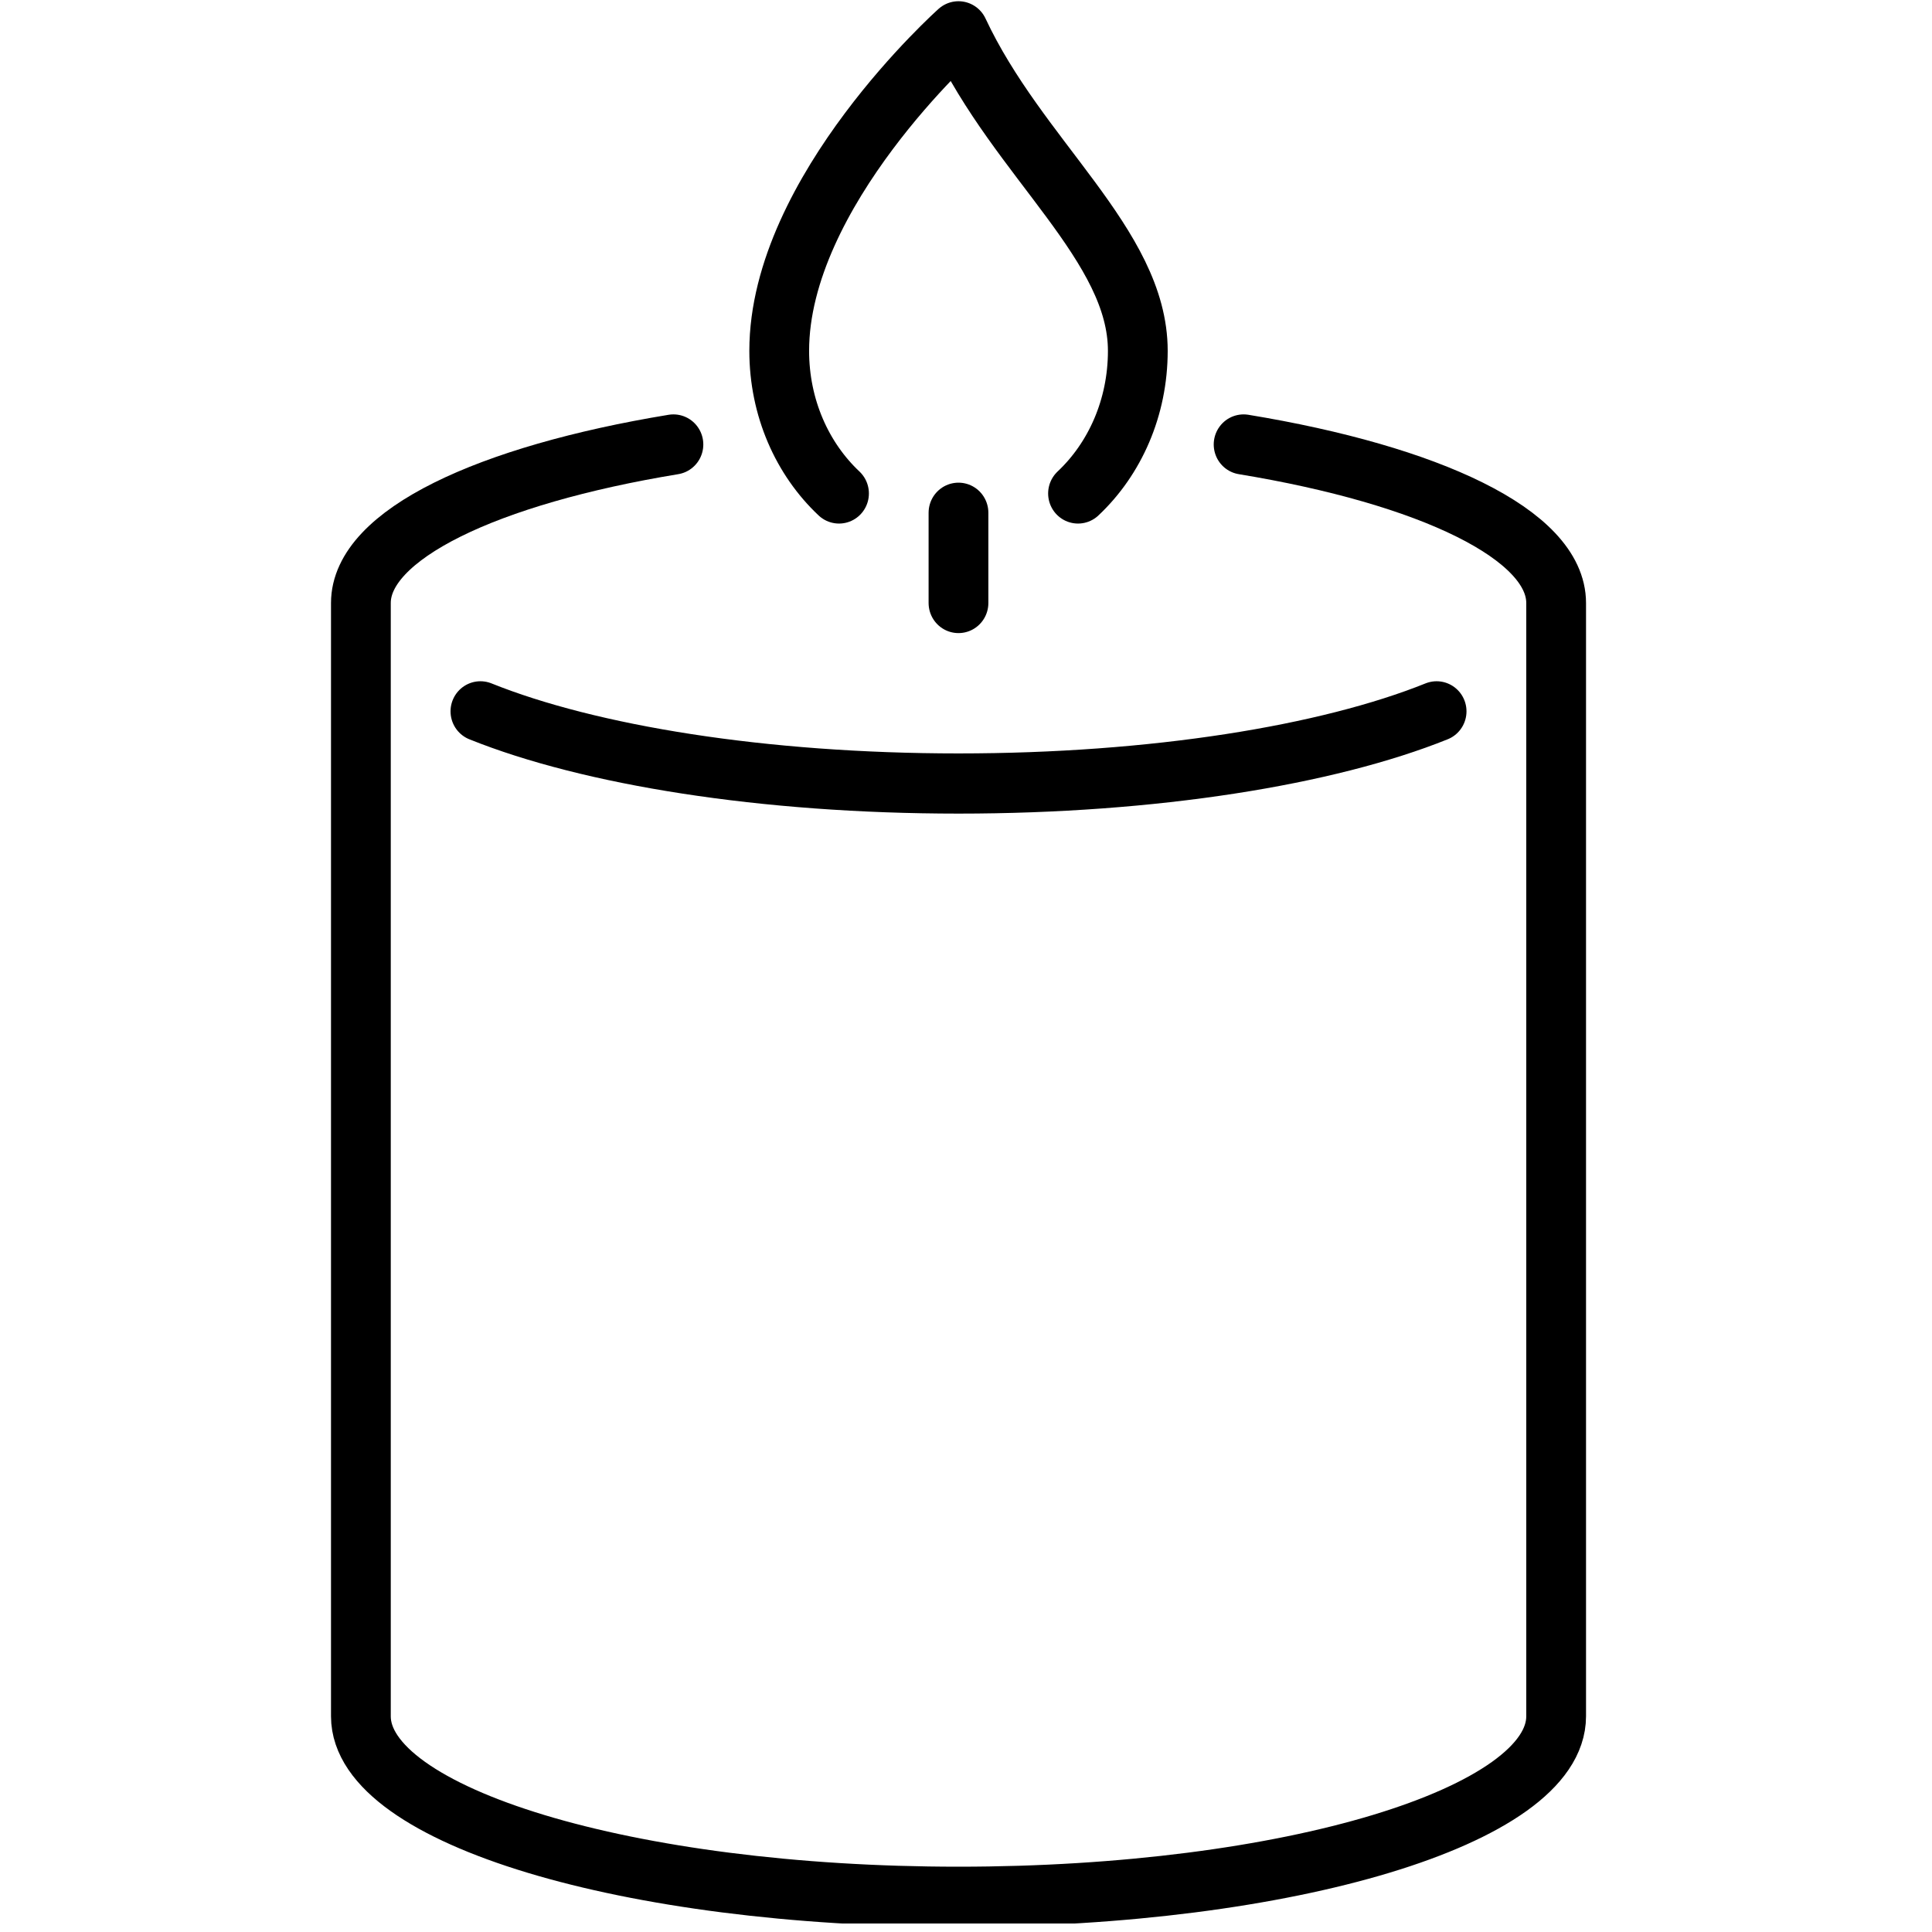
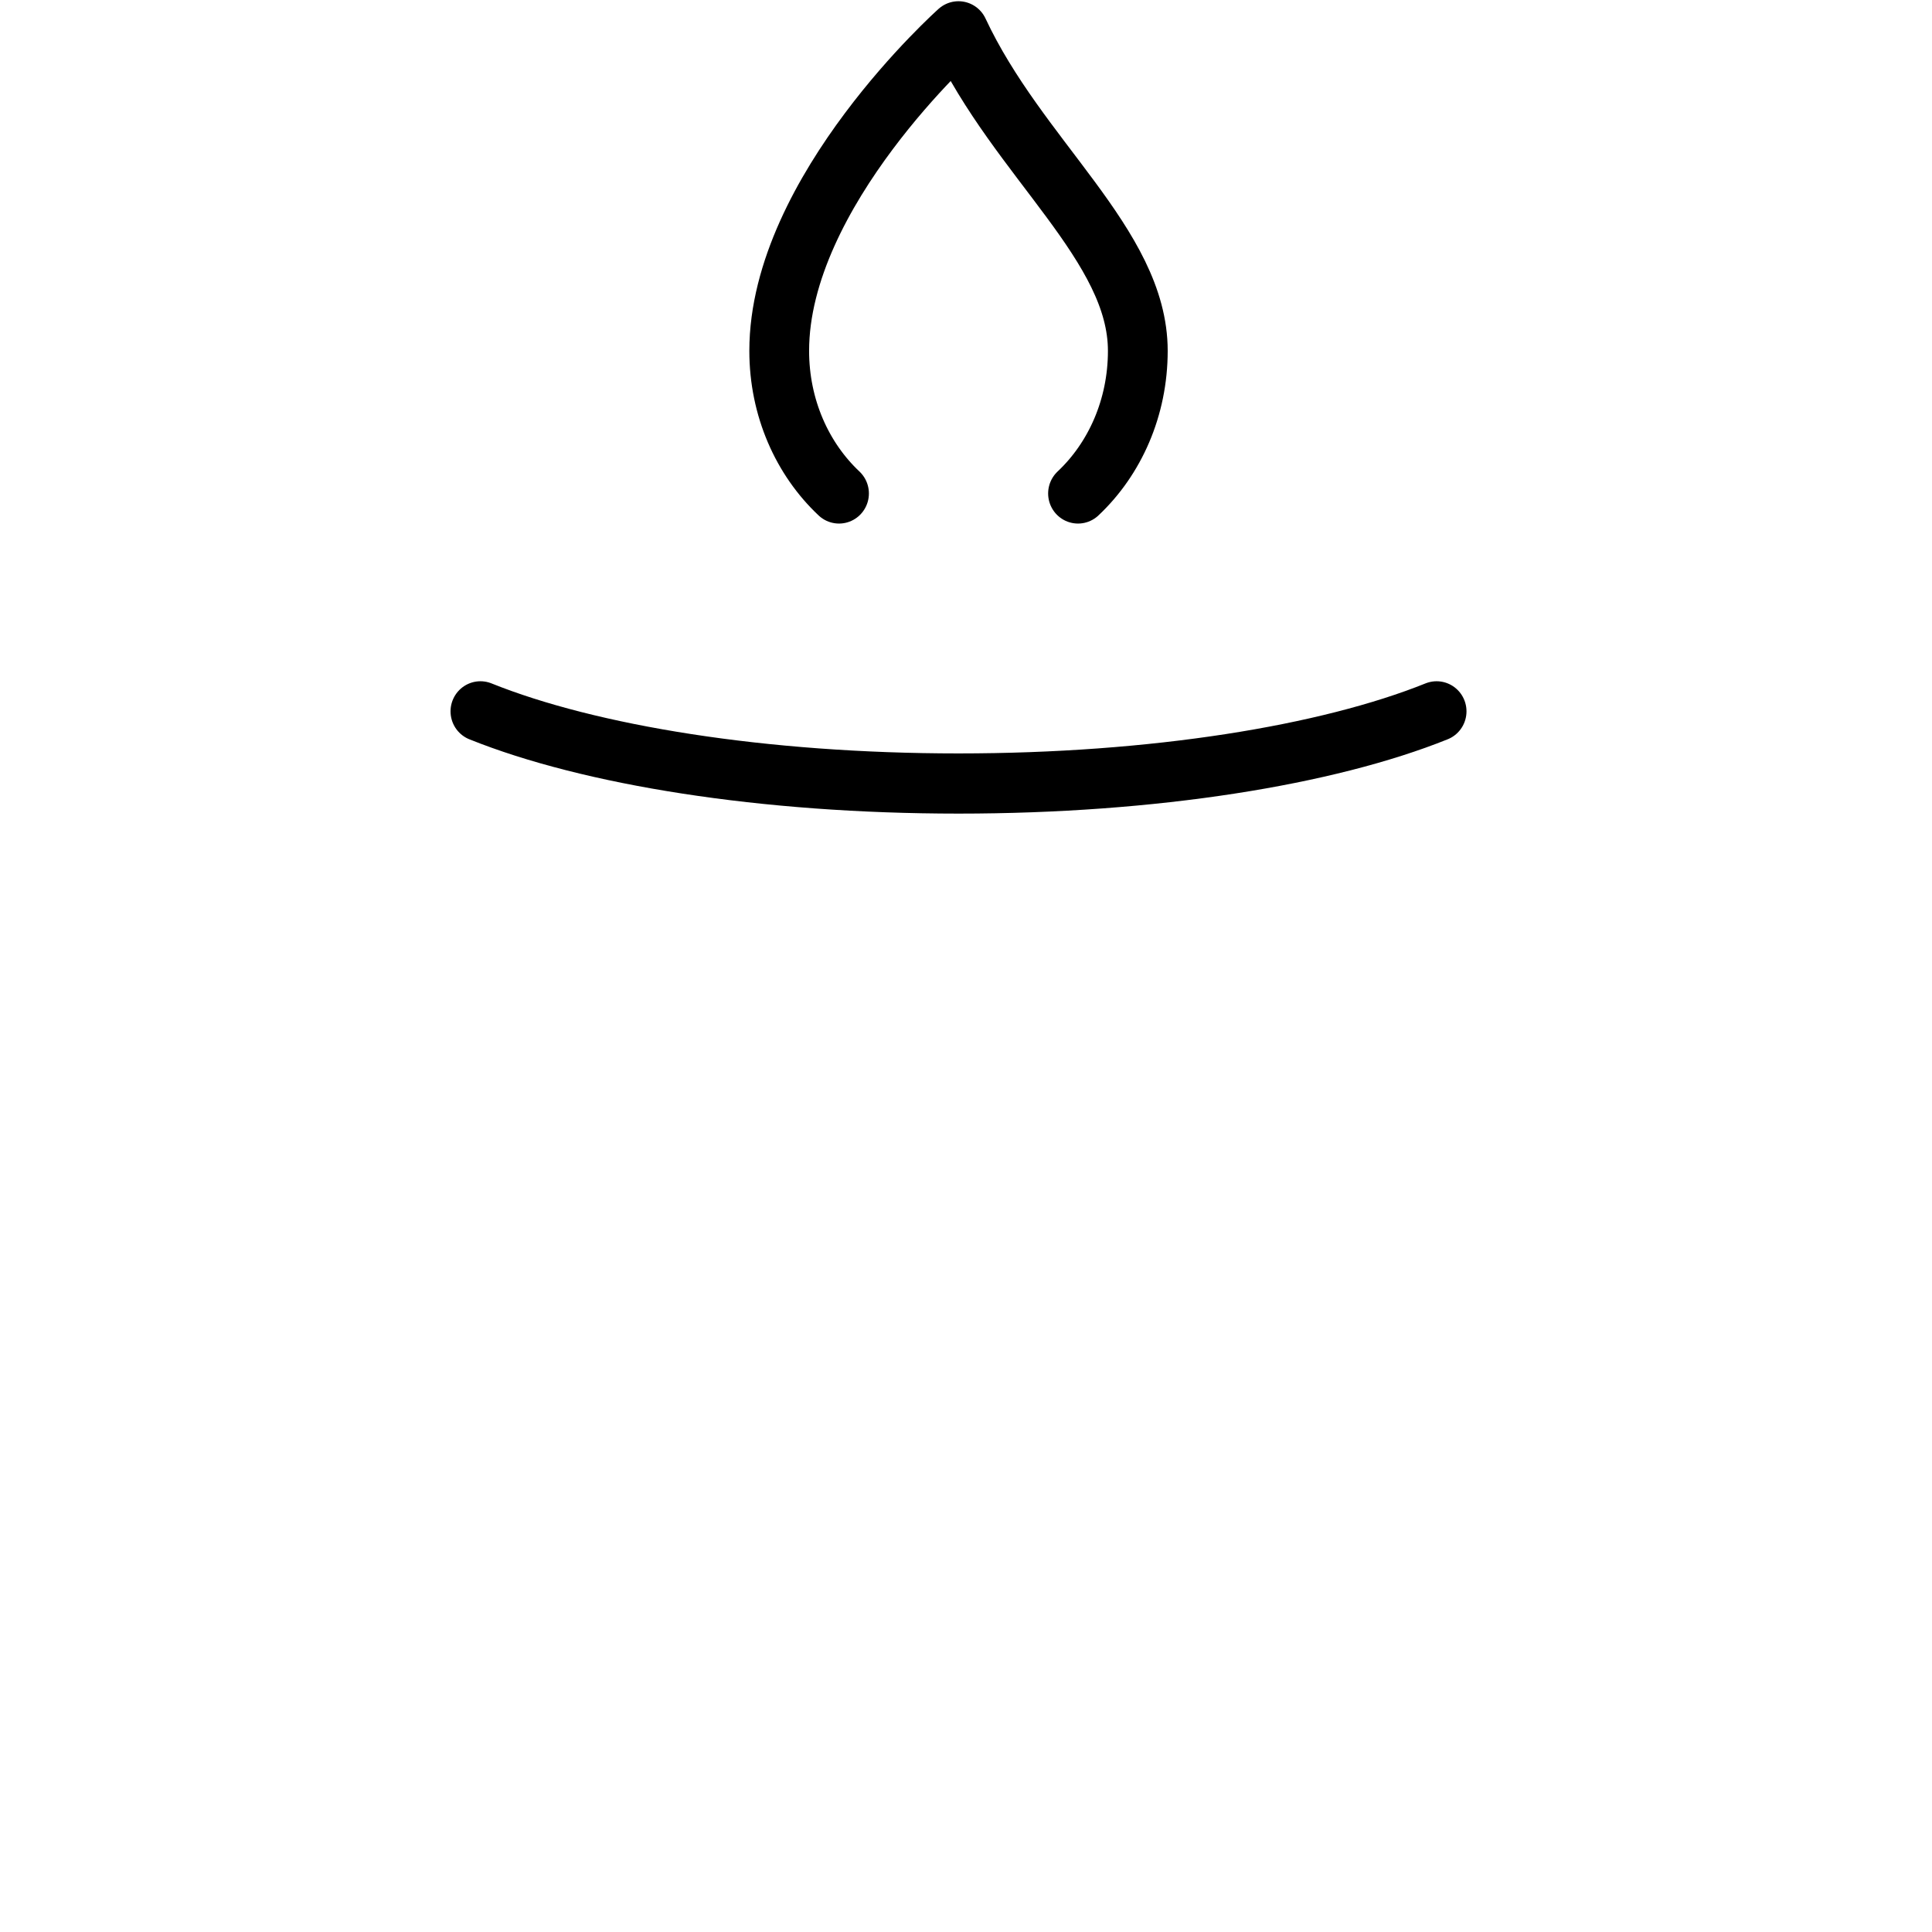
<svg xmlns="http://www.w3.org/2000/svg" version="1.0" preserveAspectRatio="xMidYMid meet" height="150" viewBox="0 0 112.5 112.5" zoomAndPan="magnify" width="150">
  <defs>
    <clipPath id="836382f613">
      <path clip-rule="nonzero" d="M 19.25 24 L 92.426 24 L 92.426 112.004 L 19.25 112.004 Z M 19.25 24" />
    </clipPath>
  </defs>
  <g clip-path="url(#836382f613)">
-     <path stroke-miterlimit="10" stroke-opacity="1" stroke-width="24" stroke="#000000" d="M 366.488 176.773 C 441.251 188.995 492 212.768 492 240 L 492 684.012 C 492 723.707 384.607 756.004 251.987 756.004 C 119.395 756.004 12.002 723.707 12.002 684.012 L 12.002 240 C 12.002 212.768 62.751 188.995 137.514 176.773" stroke-linejoin="round" fill="none" transform="matrix(0.145, 0, 0, 0.146, 19.274, 0.073)" stroke-linecap="round" />
-   </g>
+     </g>
  <path stroke-miterlimit="10" stroke-opacity="1" stroke-width="24" stroke="#000000" d="M 60.005 283.206 C 103.807 300.708 173.509 311.992 251.987 311.992 C 330.493 311.992 400.195 300.708 443.997 283.206" stroke-linejoin="round" fill="none" transform="matrix(0.145, 0, 0, 0.146, 19.274, 0.073)" stroke-linecap="round" />
  <path stroke-miterlimit="10" stroke-opacity="1" stroke-width="24" stroke="#000000" d="M 299.99 196.312 C 314.77 182.508 324.004 162.112 324.004 139.436 C 324.004 97.196 276.002 62.995 251.987 11.99 C 251.987 11.99 179.997 75.727 179.997 139.436 C 179.997 162.112 189.232 182.508 204.012 196.312" stroke-linejoin="round" fill="none" transform="matrix(0.145, 0, 0, 0.146, 19.274, 0.073)" stroke-linecap="round" />
-   <path stroke-miterlimit="10" stroke-opacity="1" stroke-width="24" stroke="#000000" d="M 251.987 204.004 L 251.987 240" stroke-linejoin="round" fill="none" transform="matrix(0.145, 0, 0, 0.146, 19.274, 0.073)" stroke-linecap="round" />
</svg>